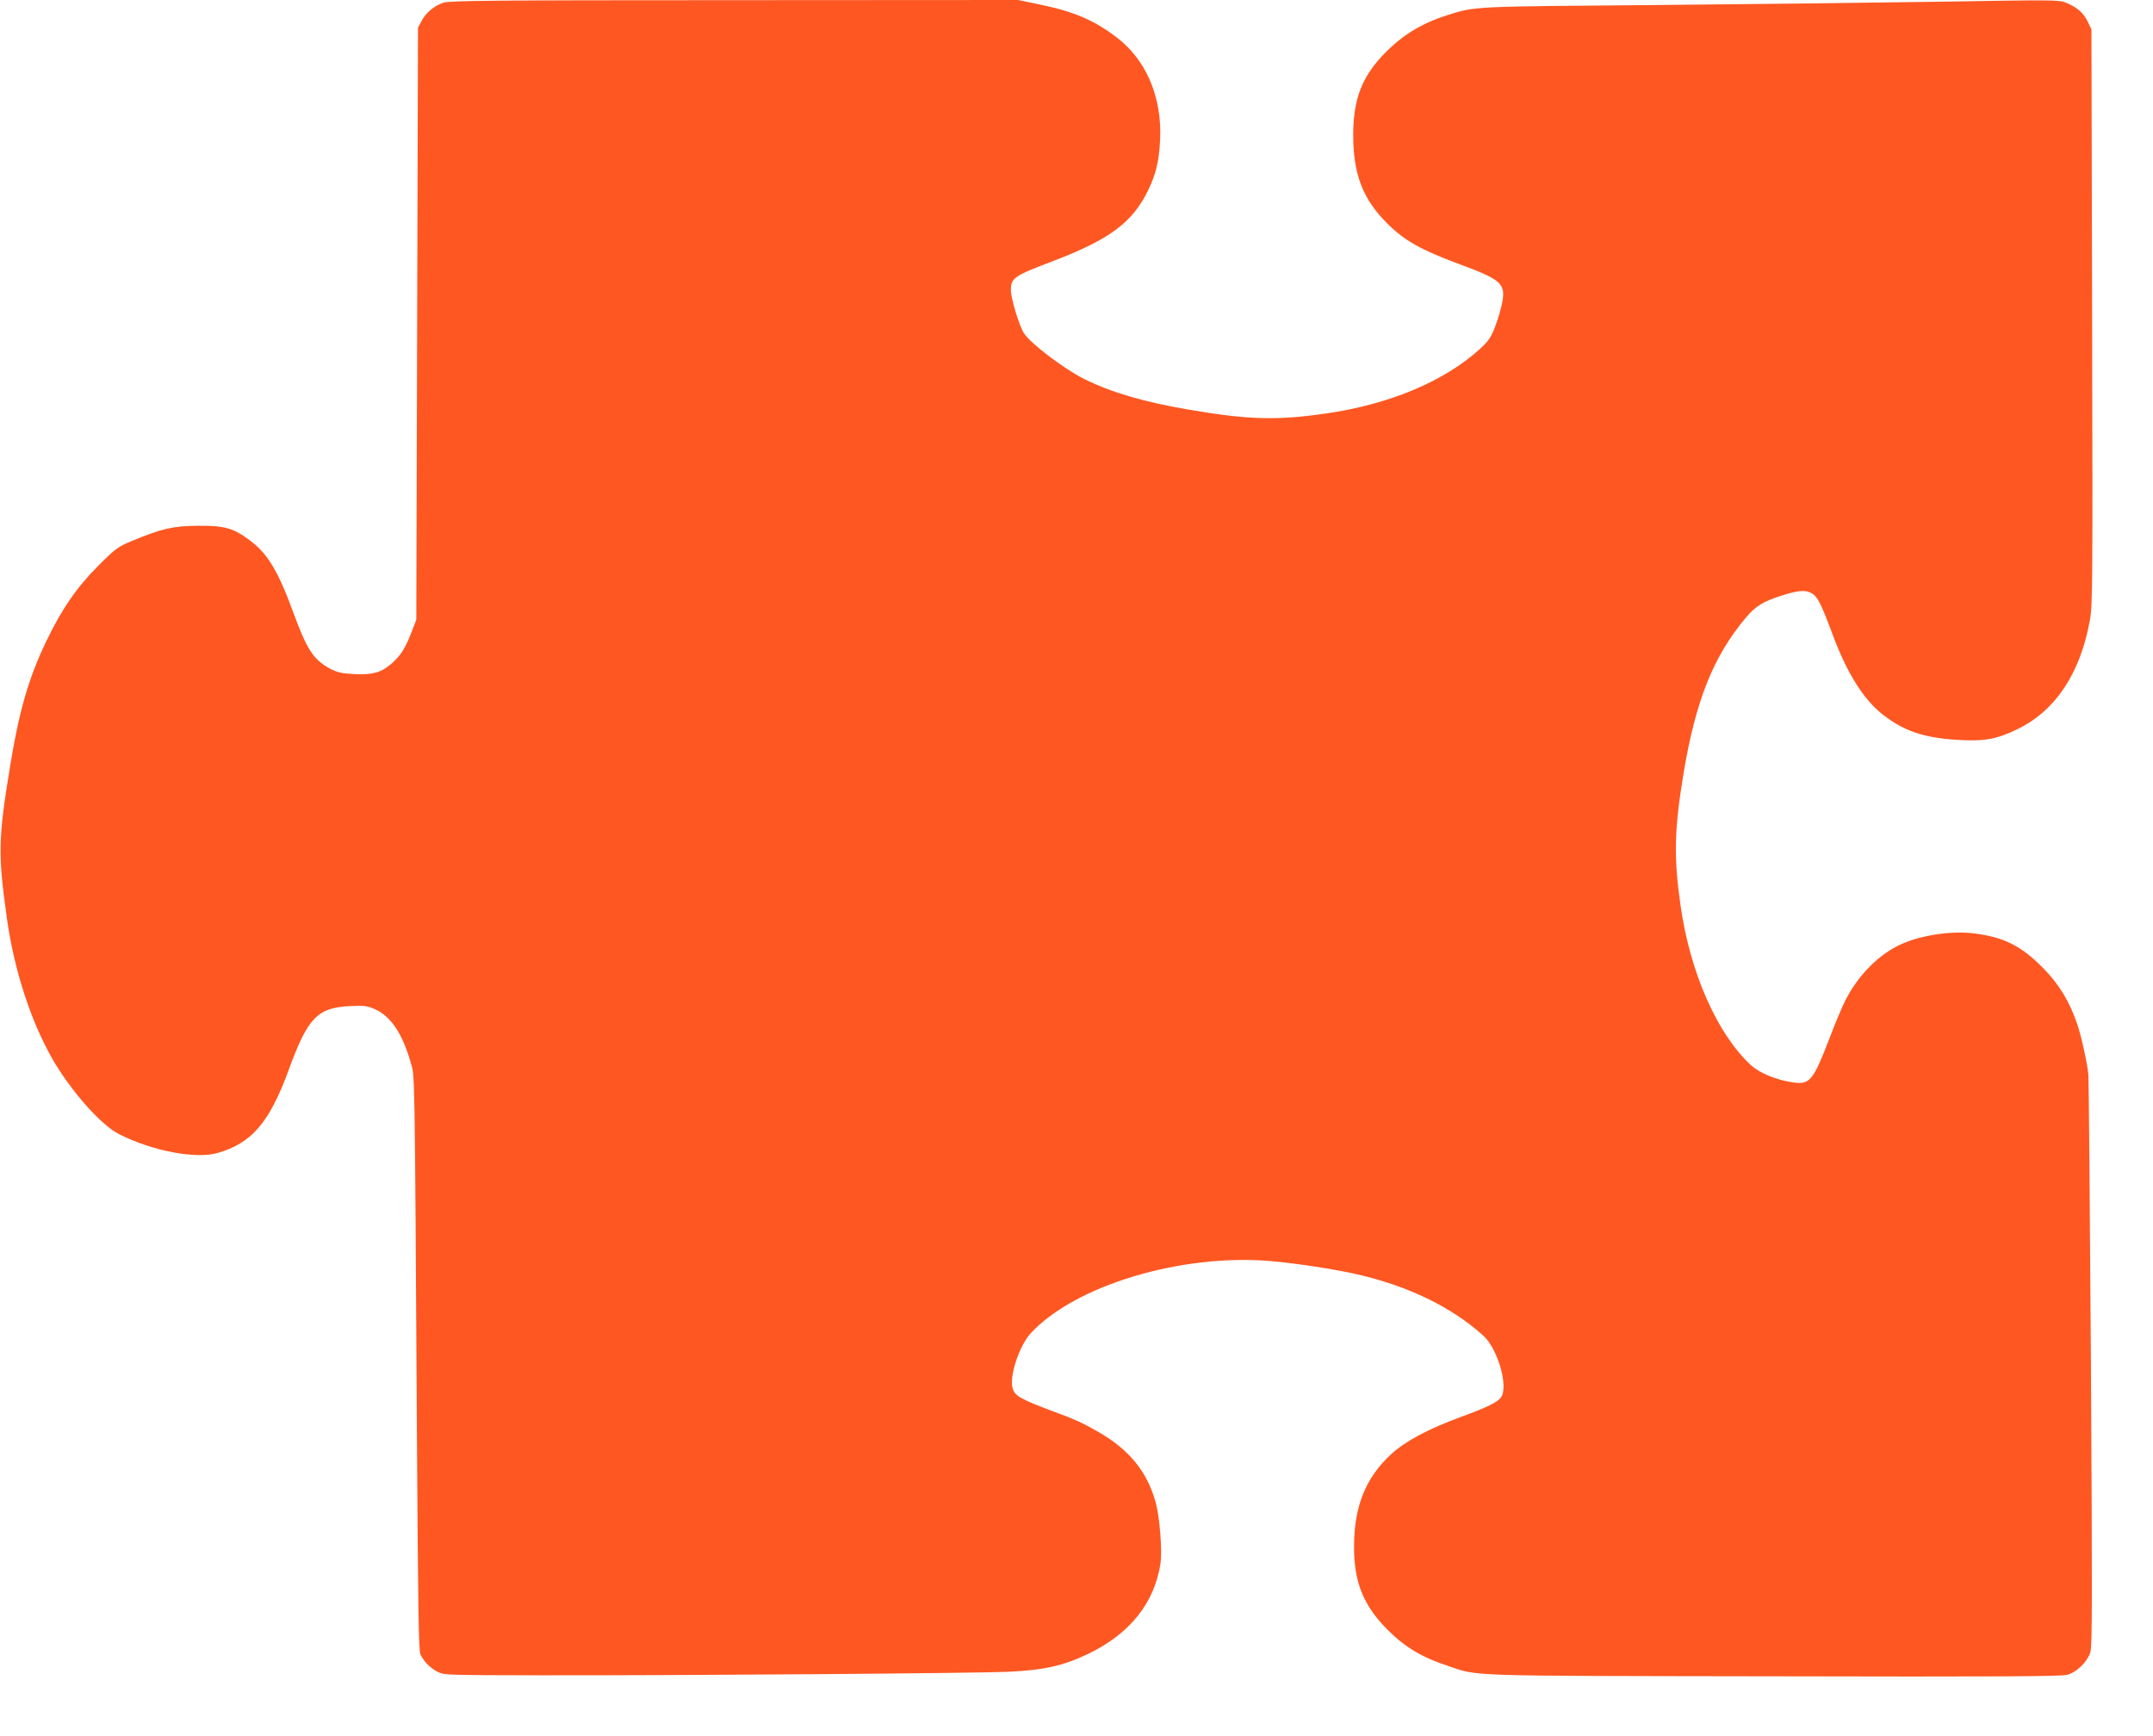
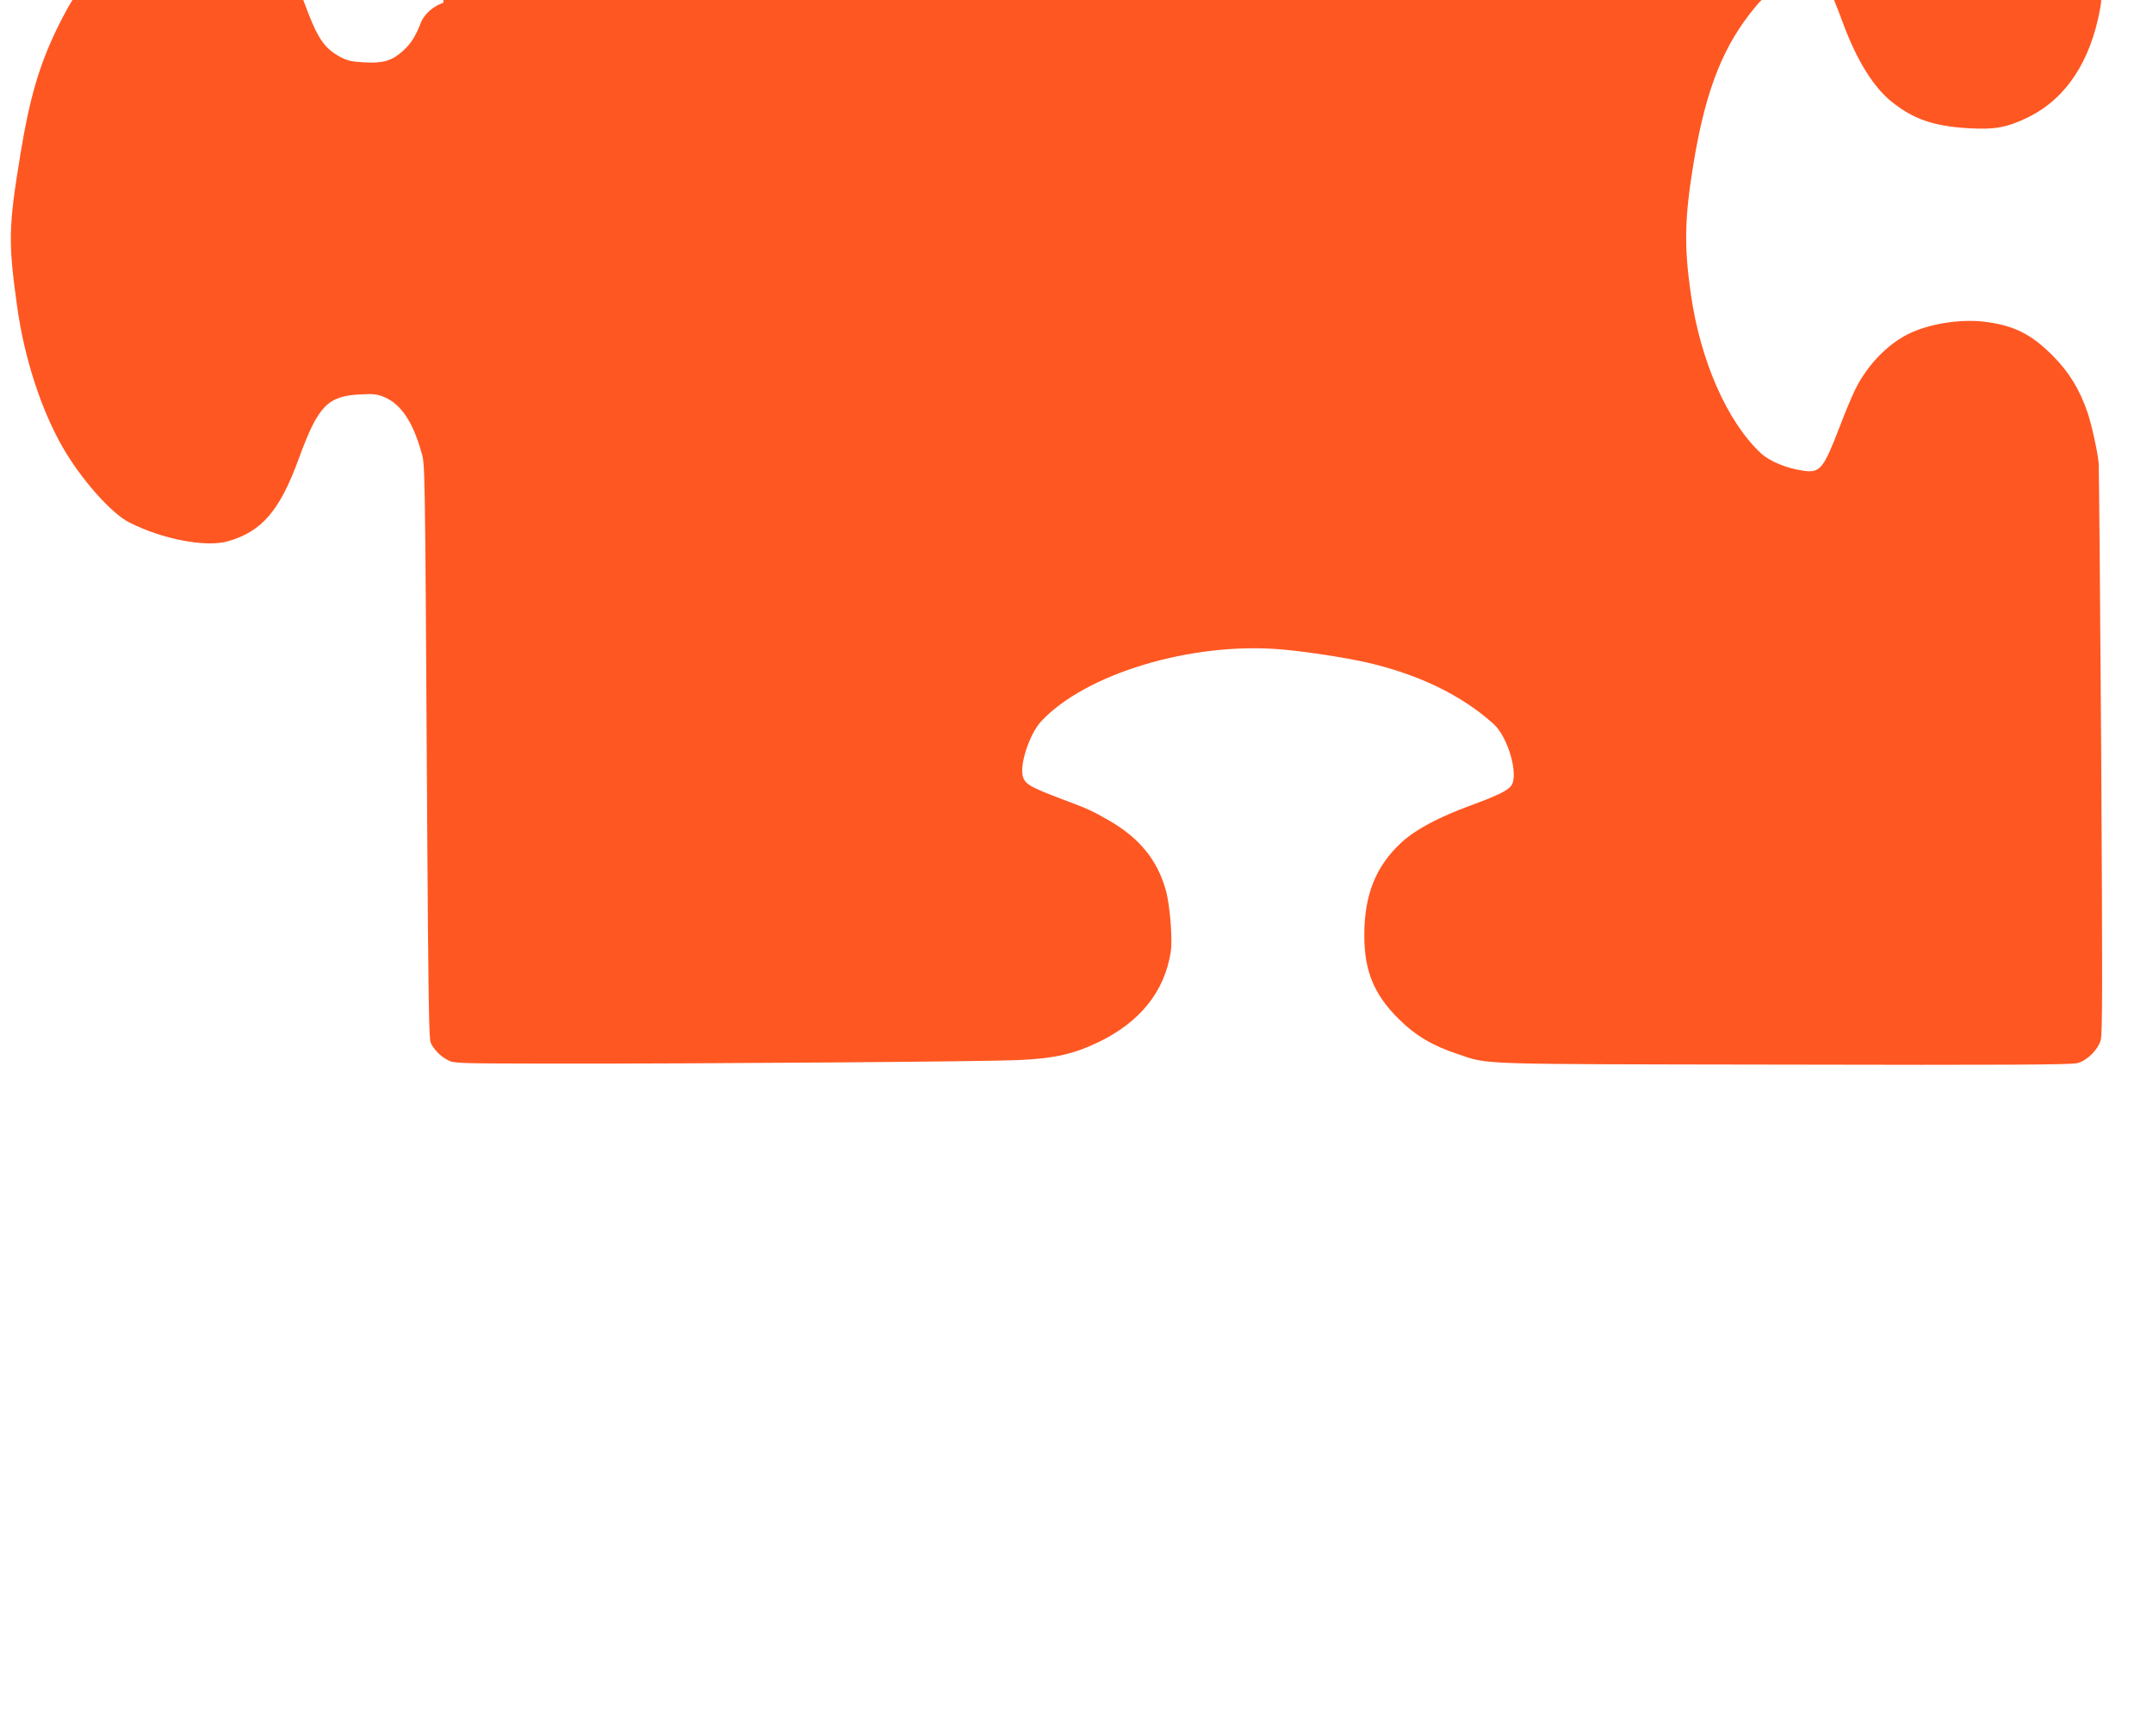
<svg xmlns="http://www.w3.org/2000/svg" version="1.0" width="1280pt" height="1032pt" viewBox="0 0 1280 1032" preserveAspectRatio="xMidYMid meet">
  <g transform="translate(0,1032) scale(0.1,-0.1)" fill="#ff5722" stroke="none">
-     <path d="M2636 10304 c-57 -20 -103 -59 -129 -107 l-22 -42 -5 -1760 -5 -1760 -29 -75 c-36 -93 -62 -135 -113 -181 -63 -57 -116 -73 -226 -67 -79 4 -102 10 -146 33 -98 54 -136 112 -216 330 -91 249 -153 352 -257 430 -99 75 -151 90 -308 89 -150 -1 -216 -16 -395 -90 -84 -35 -97 -44 -201 -148 -131 -132 -216 -256 -308 -447 -105 -218 -162 -414 -215 -739 -72 -439 -74 -523 -20 -910 42 -304 142 -612 271 -837 108 -188 289 -393 395 -446 198 -101 458 -150 588 -112 201 58 307 181 420 490 115 315 171 373 365 383 84 4 102 2 148 -18 94 -41 164 -144 213 -315 26 -92 24 40 38 -2260 6 -947 10 -1237 20 -1260 17 -40 58 -83 104 -106 35 -19 64 -19 615 -20 908 -1 2579 12 2777 21 216 10 328 36 480 109 243 119 387 299 424 532 12 75 -4 279 -29 369 -51 181 -157 311 -340 416 -100 57 -125 69 -284 128 -177 67 -211 86 -225 129 -23 70 38 255 108 331 263 283 893 473 1424 428 143 -12 381 -48 512 -78 307 -70 567 -196 755 -367 85 -78 149 -301 104 -365 -20 -29 -81 -59 -239 -117 -194 -71 -330 -144 -414 -221 -153 -141 -221 -312 -221 -552 0 -212 57 -351 204 -497 101 -100 202 -160 351 -209 191 -64 74 -60 1940 -63 1319 -3 1710 -1 1745 9 57 15 121 78 138 136 11 35 11 355 3 1715 -6 920 -13 1692 -15 1717 -7 70 -42 229 -66 300 -47 137 -109 239 -205 336 -130 131 -232 182 -407 204 -146 18 -336 -13 -458 -75 -124 -63 -240 -185 -310 -325 -18 -36 -60 -135 -92 -220 -98 -255 -118 -280 -216 -266 -98 13 -203 56 -255 105 -200 187 -360 551 -416 948 -41 287 -37 452 18 785 72 432 177 696 371 926 56 67 102 96 210 130 91 29 133 34 165 22 47 -18 65 -50 143 -260 82 -219 178 -373 286 -461 128 -103 247 -145 450 -158 162 -10 236 3 361 64 226 110 373 332 430 648 16 92 17 209 13 1805 l-4 1708 -23 47 c-26 53 -64 85 -131 112 -42 16 -85 16 -735 5 -379 -6 -1149 -15 -1710 -20 -1091 -9 -1059 -7 -1230 -60 -151 -48 -262 -115 -370 -224 -137 -139 -189 -272 -190 -486 0 -236 57 -385 204 -530 101 -101 199 -156 426 -240 251 -93 277 -116 256 -229 -7 -36 -26 -100 -42 -143 -26 -66 -39 -86 -92 -134 -213 -193 -539 -329 -917 -383 -292 -42 -461 -37 -816 24 -265 45 -460 103 -619 182 -118 59 -316 209 -357 271 -28 42 -78 207 -78 257 0 72 16 84 254 174 332 127 468 228 560 416 48 98 66 172 73 300 13 255 -82 480 -260 614 -136 103 -254 153 -459 195 l-125 26 -1689 -1 c-1440 0 -1695 -3 -1728 -15z" />
+     <path d="M2636 10304 c-57 -20 -103 -59 -129 -107 c-36 -93 -62 -135 -113 -181 -63 -57 -116 -73 -226 -67 -79 4 -102 10 -146 33 -98 54 -136 112 -216 330 -91 249 -153 352 -257 430 -99 75 -151 90 -308 89 -150 -1 -216 -16 -395 -90 -84 -35 -97 -44 -201 -148 -131 -132 -216 -256 -308 -447 -105 -218 -162 -414 -215 -739 -72 -439 -74 -523 -20 -910 42 -304 142 -612 271 -837 108 -188 289 -393 395 -446 198 -101 458 -150 588 -112 201 58 307 181 420 490 115 315 171 373 365 383 84 4 102 2 148 -18 94 -41 164 -144 213 -315 26 -92 24 40 38 -2260 6 -947 10 -1237 20 -1260 17 -40 58 -83 104 -106 35 -19 64 -19 615 -20 908 -1 2579 12 2777 21 216 10 328 36 480 109 243 119 387 299 424 532 12 75 -4 279 -29 369 -51 181 -157 311 -340 416 -100 57 -125 69 -284 128 -177 67 -211 86 -225 129 -23 70 38 255 108 331 263 283 893 473 1424 428 143 -12 381 -48 512 -78 307 -70 567 -196 755 -367 85 -78 149 -301 104 -365 -20 -29 -81 -59 -239 -117 -194 -71 -330 -144 -414 -221 -153 -141 -221 -312 -221 -552 0 -212 57 -351 204 -497 101 -100 202 -160 351 -209 191 -64 74 -60 1940 -63 1319 -3 1710 -1 1745 9 57 15 121 78 138 136 11 35 11 355 3 1715 -6 920 -13 1692 -15 1717 -7 70 -42 229 -66 300 -47 137 -109 239 -205 336 -130 131 -232 182 -407 204 -146 18 -336 -13 -458 -75 -124 -63 -240 -185 -310 -325 -18 -36 -60 -135 -92 -220 -98 -255 -118 -280 -216 -266 -98 13 -203 56 -255 105 -200 187 -360 551 -416 948 -41 287 -37 452 18 785 72 432 177 696 371 926 56 67 102 96 210 130 91 29 133 34 165 22 47 -18 65 -50 143 -260 82 -219 178 -373 286 -461 128 -103 247 -145 450 -158 162 -10 236 3 361 64 226 110 373 332 430 648 16 92 17 209 13 1805 l-4 1708 -23 47 c-26 53 -64 85 -131 112 -42 16 -85 16 -735 5 -379 -6 -1149 -15 -1710 -20 -1091 -9 -1059 -7 -1230 -60 -151 -48 -262 -115 -370 -224 -137 -139 -189 -272 -190 -486 0 -236 57 -385 204 -530 101 -101 199 -156 426 -240 251 -93 277 -116 256 -229 -7 -36 -26 -100 -42 -143 -26 -66 -39 -86 -92 -134 -213 -193 -539 -329 -917 -383 -292 -42 -461 -37 -816 24 -265 45 -460 103 -619 182 -118 59 -316 209 -357 271 -28 42 -78 207 -78 257 0 72 16 84 254 174 332 127 468 228 560 416 48 98 66 172 73 300 13 255 -82 480 -260 614 -136 103 -254 153 -459 195 l-125 26 -1689 -1 c-1440 0 -1695 -3 -1728 -15z" />
  </g>
</svg>